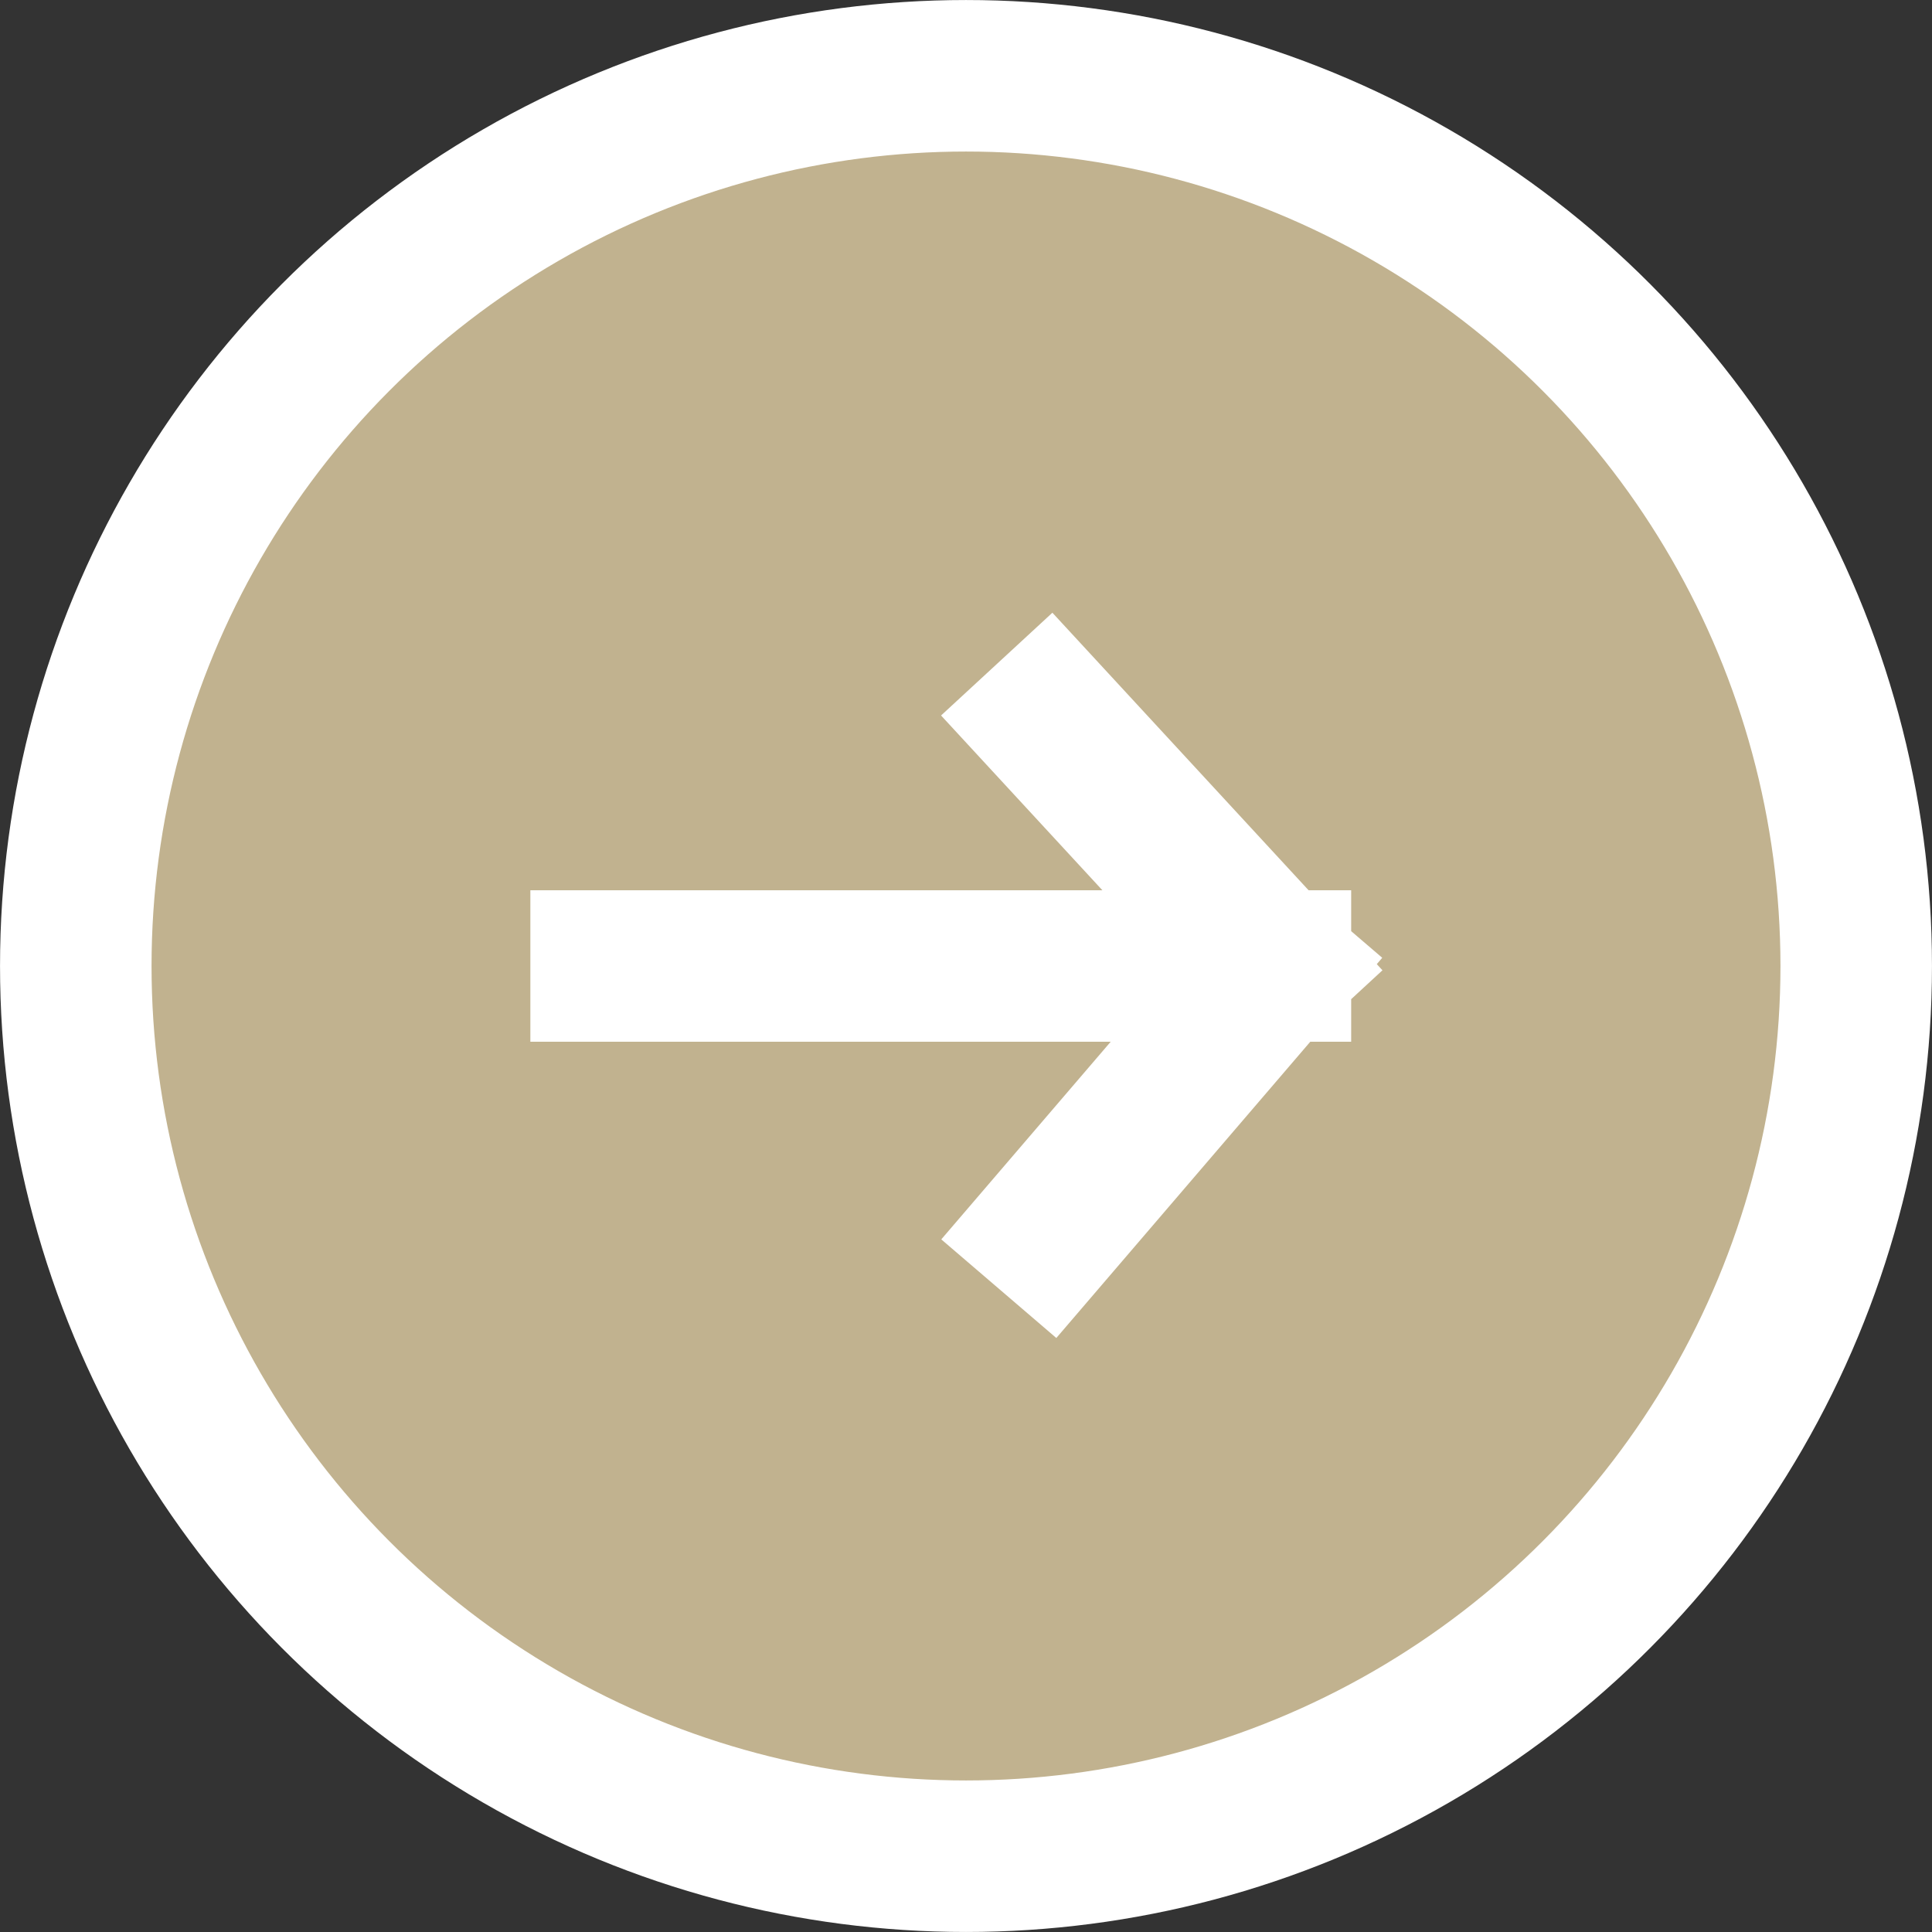
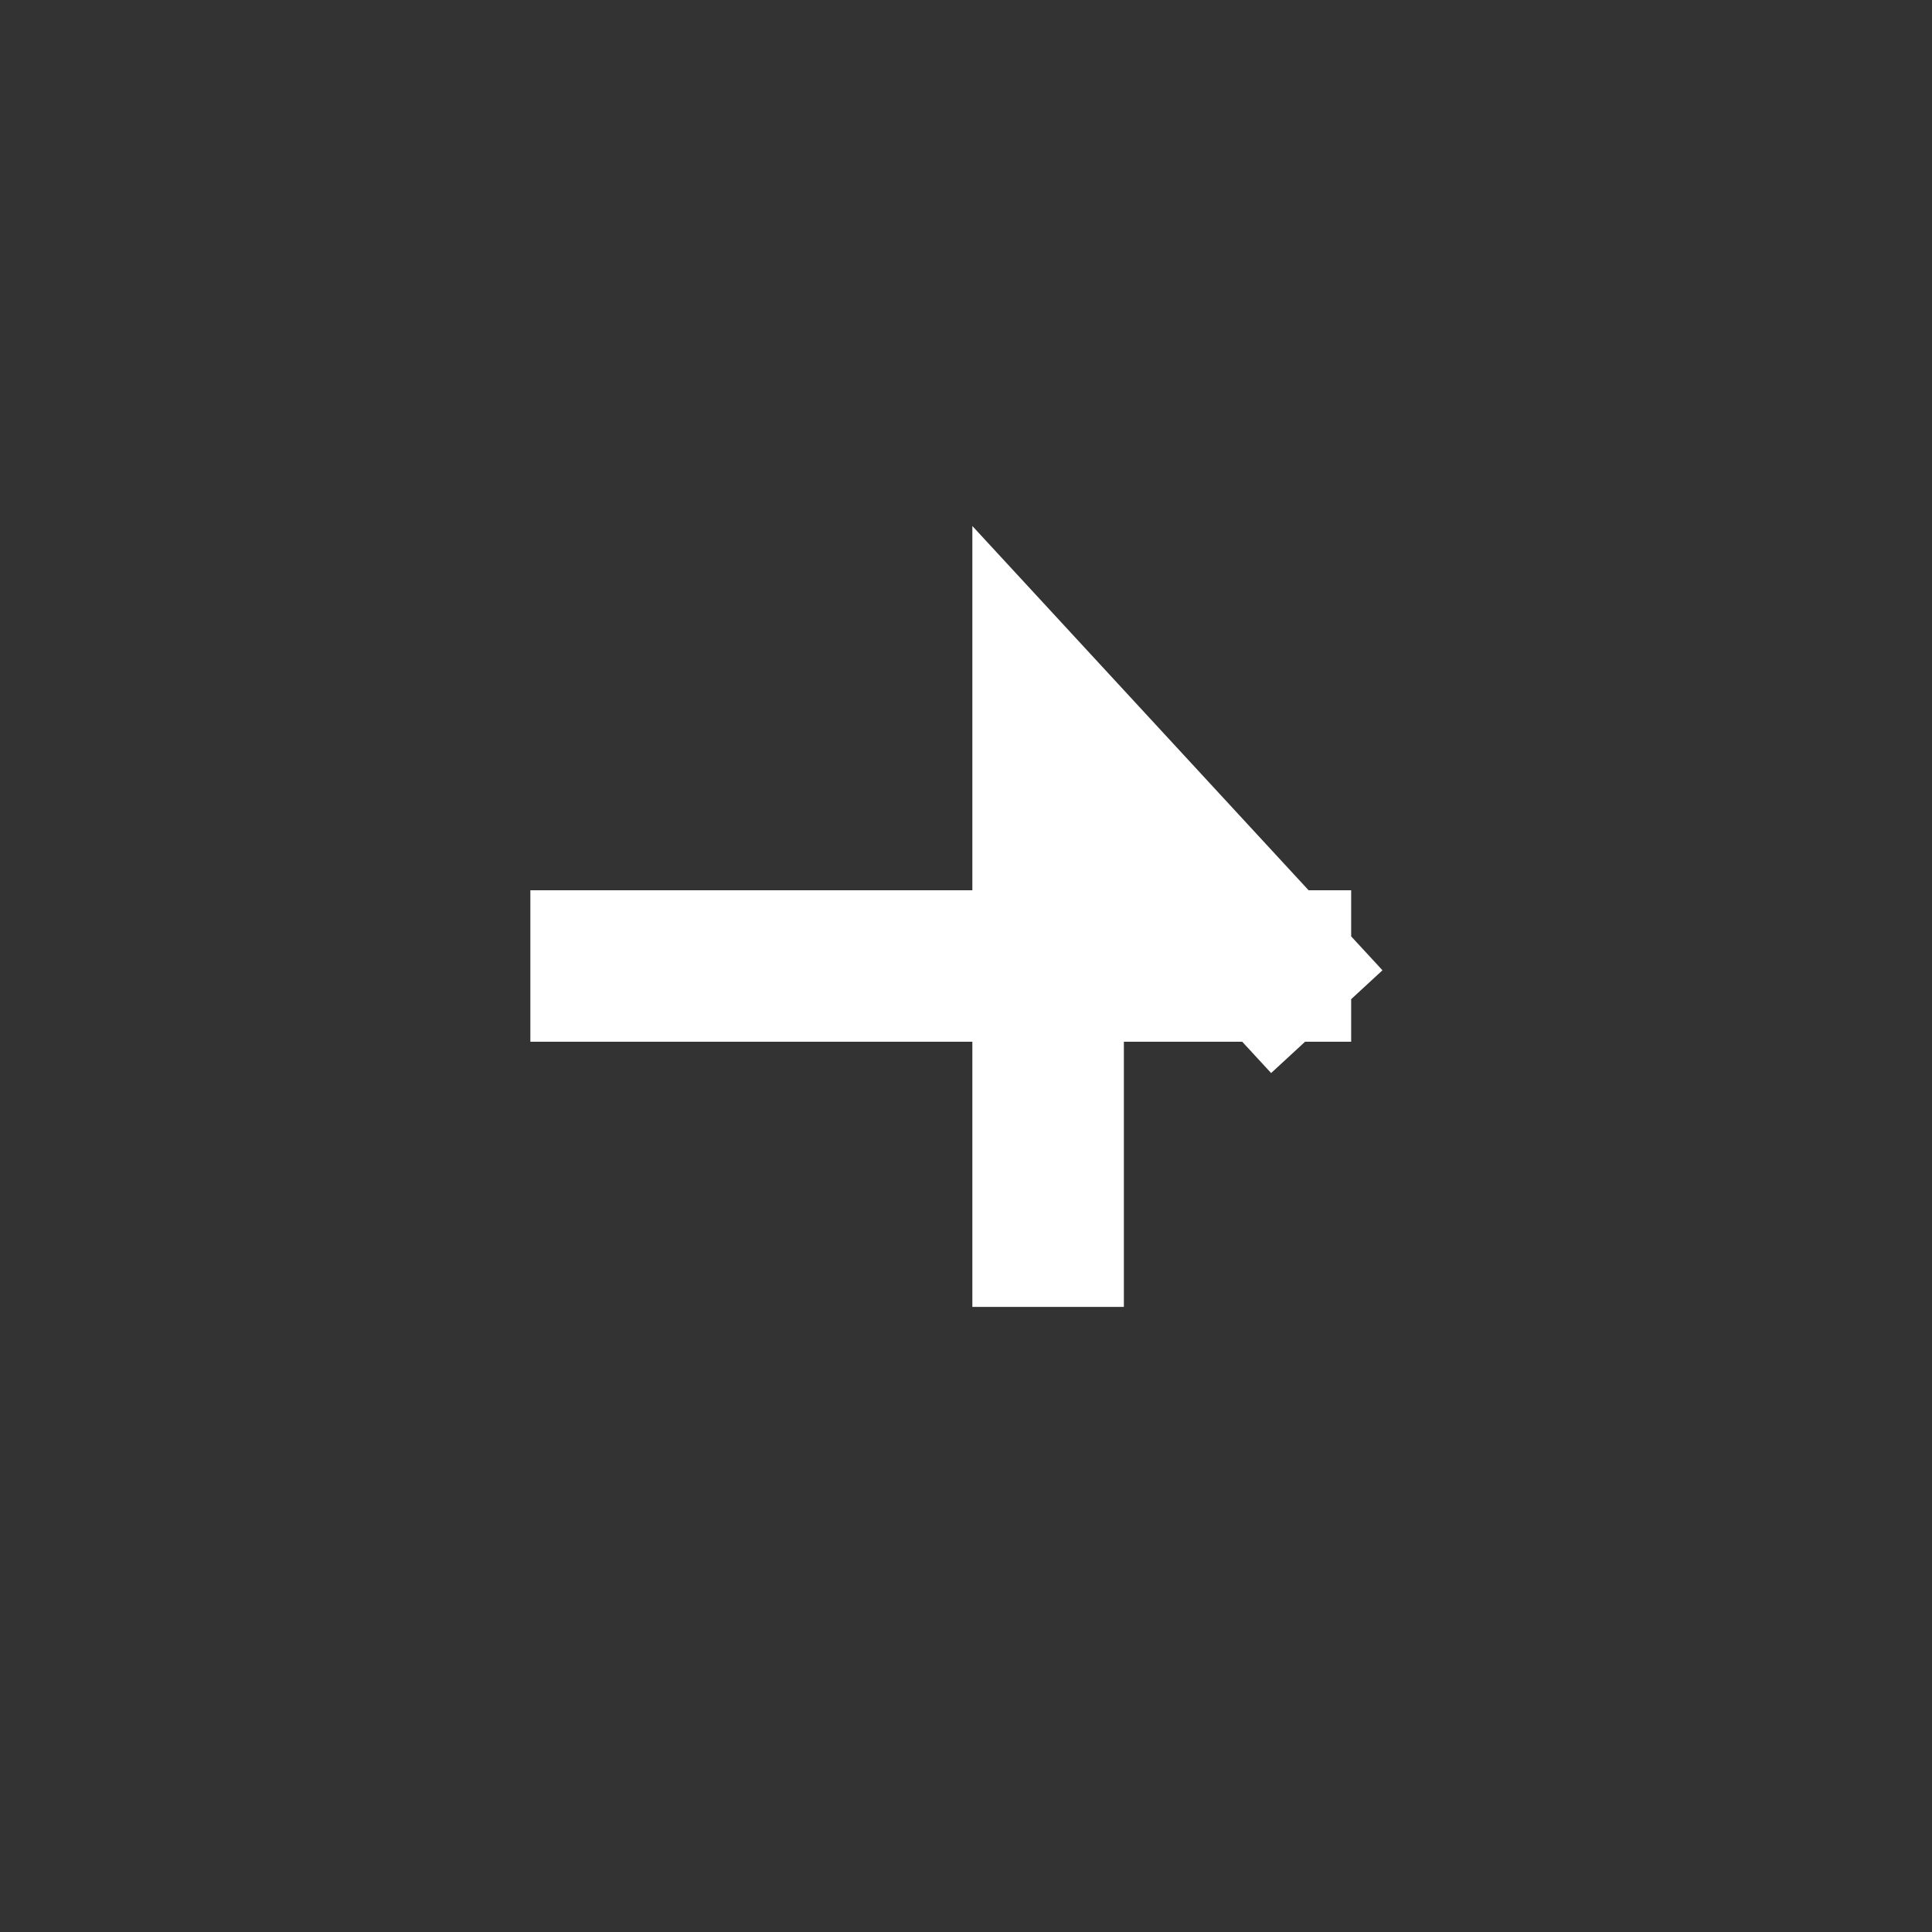
<svg xmlns="http://www.w3.org/2000/svg" fill="none" height="100%" overflow="visible" preserveAspectRatio="none" style="display: block;" viewBox="0 0 40 40" width="100%">
  <rect x="0" y="0" width="40" height="40" fill="#333333" stroke="none" />
  <g id="ICON">
-     <circle cx="20" cy="20" fill="#C1B28F" id="Ellipse 314" r="18.431" stroke="white" stroke-width="3.137" />
-     <path d="M12.549 20H26.406M26.406 20L21.7 14.902M26.406 20L21.7 25.49" id="Vector 222" stroke="white" stroke-linecap="square" stroke-width="3.137" />
+     <path d="M12.549 20H26.406M26.406 20L21.7 14.902L21.7 25.49" id="Vector 222" stroke="white" stroke-linecap="square" stroke-width="3.137" />
  </g>
</svg>